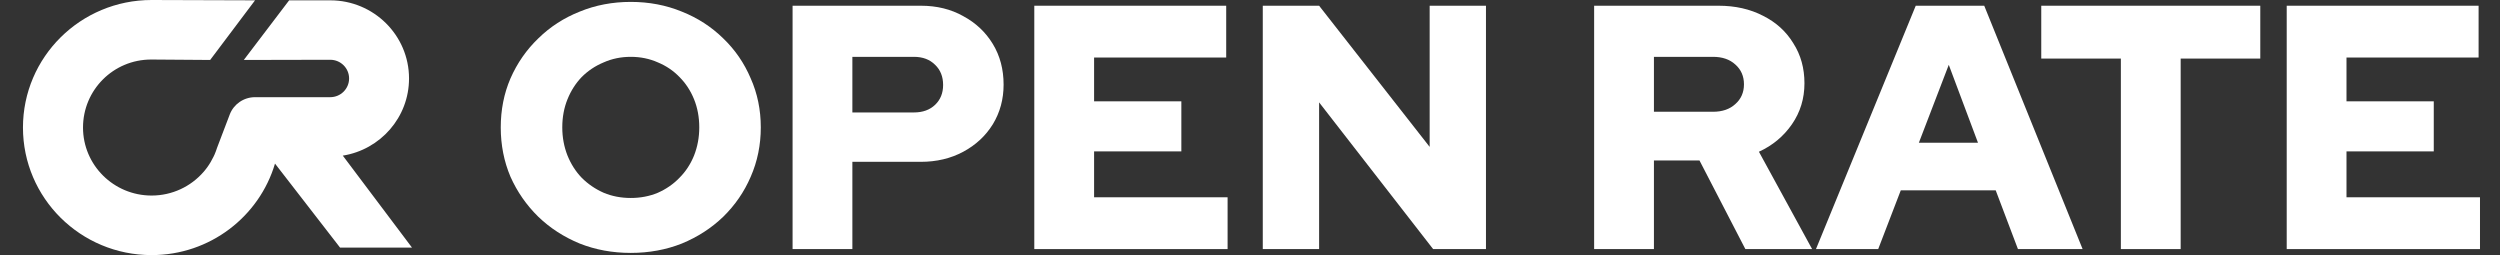
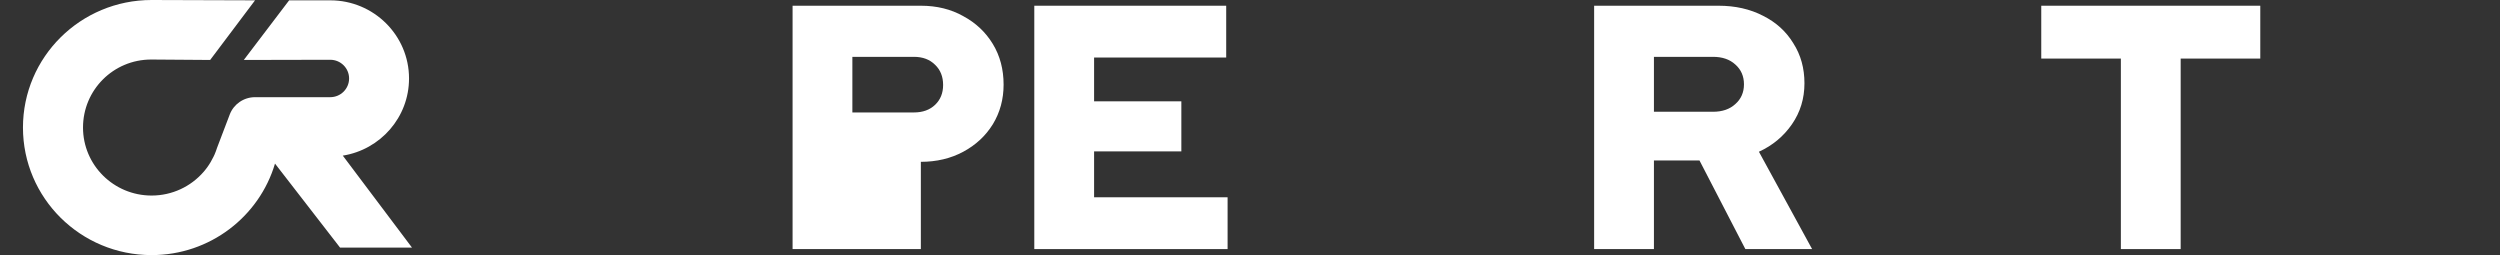
<svg xmlns="http://www.w3.org/2000/svg" width="196" height="20" viewBox="0 0 196 20" fill="none">
  <rect x="0" y="0" width="196" height="20" fill="#333333" stroke="none" />
-   <path d="M49.452 19.828C48.017 19.828 46.681 19.582 45.446 19.092C44.21 18.583 43.129 17.883 42.202 16.993C41.276 16.084 40.549 15.04 40.022 13.859C39.513 12.659 39.259 11.369 39.259 9.988C39.259 8.607 39.513 7.326 40.022 6.145C40.549 4.946 41.276 3.901 42.202 3.011C43.129 2.102 44.21 1.403 45.446 0.912C46.681 0.404 48.017 0.149 49.452 0.149C50.888 0.149 52.223 0.404 53.459 0.912C54.694 1.403 55.776 2.102 56.702 3.011C57.629 3.901 58.347 4.946 58.855 6.145C59.382 7.326 59.646 8.607 59.646 9.988C59.646 11.369 59.382 12.659 58.855 13.859C58.347 15.04 57.629 16.084 56.702 16.993C55.776 17.883 54.694 18.583 53.459 19.092C52.223 19.582 50.888 19.828 49.452 19.828ZM49.452 15.521C50.215 15.521 50.924 15.385 51.578 15.112C52.232 14.822 52.796 14.431 53.268 13.94C53.759 13.45 54.14 12.868 54.413 12.196C54.685 11.505 54.822 10.77 54.822 9.988C54.822 9.189 54.685 8.453 54.413 7.781C54.14 7.108 53.759 6.527 53.268 6.036C52.796 5.546 52.232 5.164 51.578 4.892C50.924 4.601 50.215 4.456 49.452 4.456C48.689 4.456 47.98 4.601 47.326 4.892C46.672 5.164 46.1 5.546 45.609 6.036C45.137 6.527 44.764 7.108 44.492 7.781C44.219 8.453 44.083 9.189 44.083 9.988C44.083 10.77 44.219 11.505 44.492 12.196C44.764 12.868 45.137 13.45 45.609 13.94C46.1 14.431 46.672 14.822 47.326 15.112C47.98 15.385 48.689 15.521 49.452 15.521Z" fill="white" />
-   <path d="M62.138 19.528V0.449H72.195C73.449 0.449 74.558 0.722 75.521 1.267C76.502 1.794 77.274 2.52 77.837 3.447C78.401 4.374 78.682 5.437 78.682 6.636C78.682 7.781 78.401 8.816 77.837 9.743C77.274 10.652 76.502 11.369 75.521 11.896C74.54 12.423 73.431 12.687 72.195 12.687H66.826V19.528H62.138ZM66.826 8.816H71.65C72.341 8.816 72.895 8.616 73.313 8.217C73.731 7.817 73.94 7.299 73.94 6.663C73.94 6.009 73.731 5.482 73.313 5.082C72.895 4.664 72.341 4.456 71.65 4.456H66.826V8.816Z" fill="white" />
+   <path d="M62.138 19.528V0.449H72.195C73.449 0.449 74.558 0.722 75.521 1.267C76.502 1.794 77.274 2.52 77.837 3.447C78.401 4.374 78.682 5.437 78.682 6.636C78.682 7.781 78.401 8.816 77.837 9.743C77.274 10.652 76.502 11.369 75.521 11.896C74.54 12.423 73.431 12.687 72.195 12.687V19.528H62.138ZM66.826 8.816H71.65C72.341 8.816 72.895 8.616 73.313 8.217C73.731 7.817 73.94 7.299 73.94 6.663C73.94 6.009 73.731 5.482 73.313 5.082C72.895 4.664 72.341 4.456 71.65 4.456H66.826V8.816Z" fill="white" />
  <path d="M81.089 19.528V0.449H96.134V4.51H85.777V7.944H92.618V11.869H85.777V15.467H96.243V19.528H81.089Z" fill="white" />
-   <path d="M99.002 19.528V0.449H103.418L112.085 11.515V0.449H116.5V19.528H112.357L103.418 8.026V19.528H99.002Z" fill="white" />
  <path d="M124.98 19.528V0.449H134.737C136.046 0.449 137.208 0.712 138.226 1.239C139.243 1.748 140.034 2.466 140.597 3.393C141.179 4.301 141.469 5.346 141.469 6.527C141.469 7.726 141.142 8.798 140.488 9.743C139.834 10.688 138.971 11.406 137.899 11.896L142.069 19.528H136.836L133.238 12.578H129.668V19.528H124.98ZM129.668 8.762H134.301C135.028 8.762 135.609 8.562 136.046 8.162C136.5 7.762 136.727 7.245 136.727 6.609C136.727 5.973 136.5 5.455 136.046 5.055C135.609 4.655 135.028 4.456 134.301 4.456H129.668V8.762Z" fill="white" />
-   <path d="M142.372 19.528L150.194 0.449H155.564L163.277 19.528H158.207L156.463 14.921H149.022L147.251 19.528H142.372ZM150.44 11.188H155.073L152.784 5.082L150.44 11.188Z" fill="white" />
  <path d="M166.276 19.528V4.592H160.035V0.449H177.206V4.592H170.964V19.528H166.276Z" fill="white" />
-   <path d="M179.278 19.528V0.449H194.322V4.51H183.965V7.944H190.807V11.869H183.965V15.467H194.431V19.528H179.278Z" fill="white" />
  <path d="M26.66 19.411H32.3L26.875 12.201C29.819 11.733 32.068 9.203 32.068 6.152C32.068 2.769 29.302 0.026 25.89 0.026L22.668 0.026L19.114 4.701L25.89 4.686C26.707 4.686 27.369 5.342 27.369 6.152C27.369 6.962 26.707 7.619 25.89 7.619H19.995C19.114 7.619 18.325 8.159 18.012 8.976L17.019 11.584C16.963 11.762 16.898 11.936 16.825 12.106C16.819 12.119 16.817 12.123 16.814 12.129C16.812 12.133 16.809 12.138 16.804 12.149C16.8 12.158 16.796 12.167 16.792 12.176C16.78 12.204 16.766 12.235 16.754 12.259C16.614 12.552 16.441 12.849 16.252 13.11C16.224 13.147 16.197 13.184 16.169 13.22C16.137 13.262 16.105 13.303 16.072 13.344C16.034 13.391 15.995 13.437 15.956 13.482C14.97 14.614 13.511 15.331 11.884 15.331C8.915 15.331 6.508 12.944 6.508 10C6.508 7.056 8.883 4.667 11.853 4.667L16.477 4.701L19.995 0.026L11.884 0C6.315 0 1.8 4.477 1.8 10C1.8 15.523 6.315 20 11.884 20C16.464 20 20.33 16.973 21.56 12.826L26.66 19.411Z" fill="white" />
</svg>